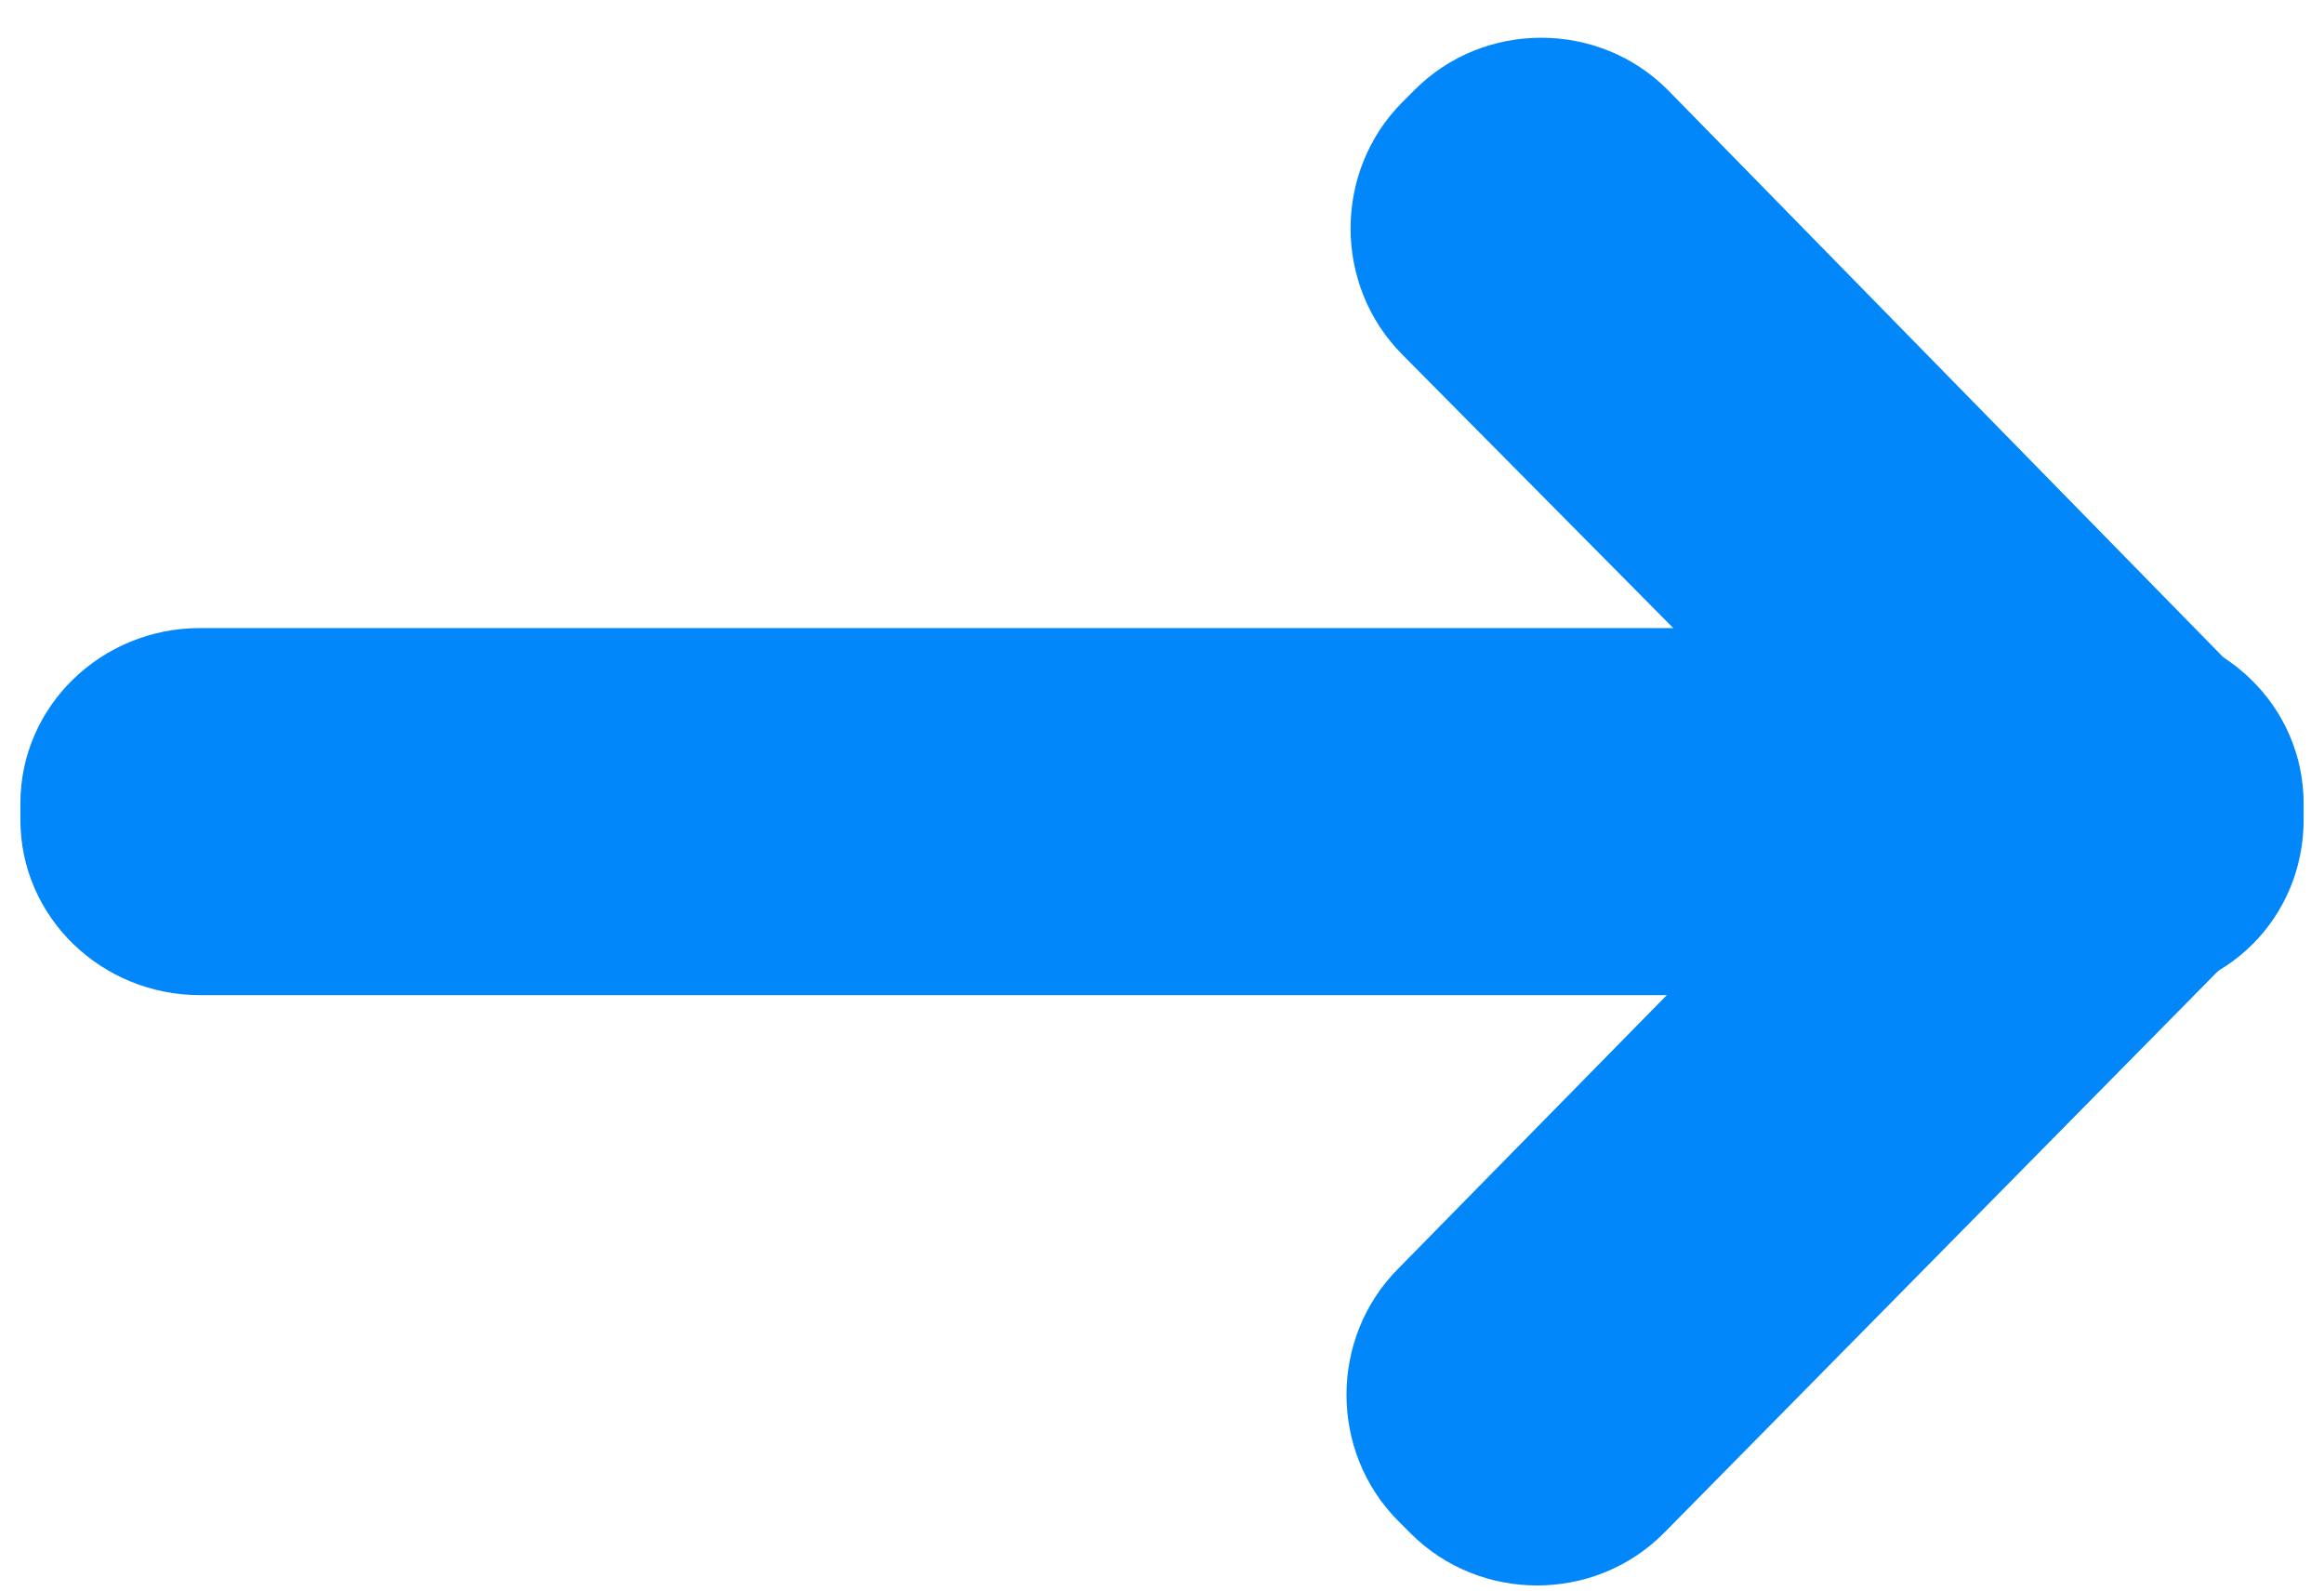
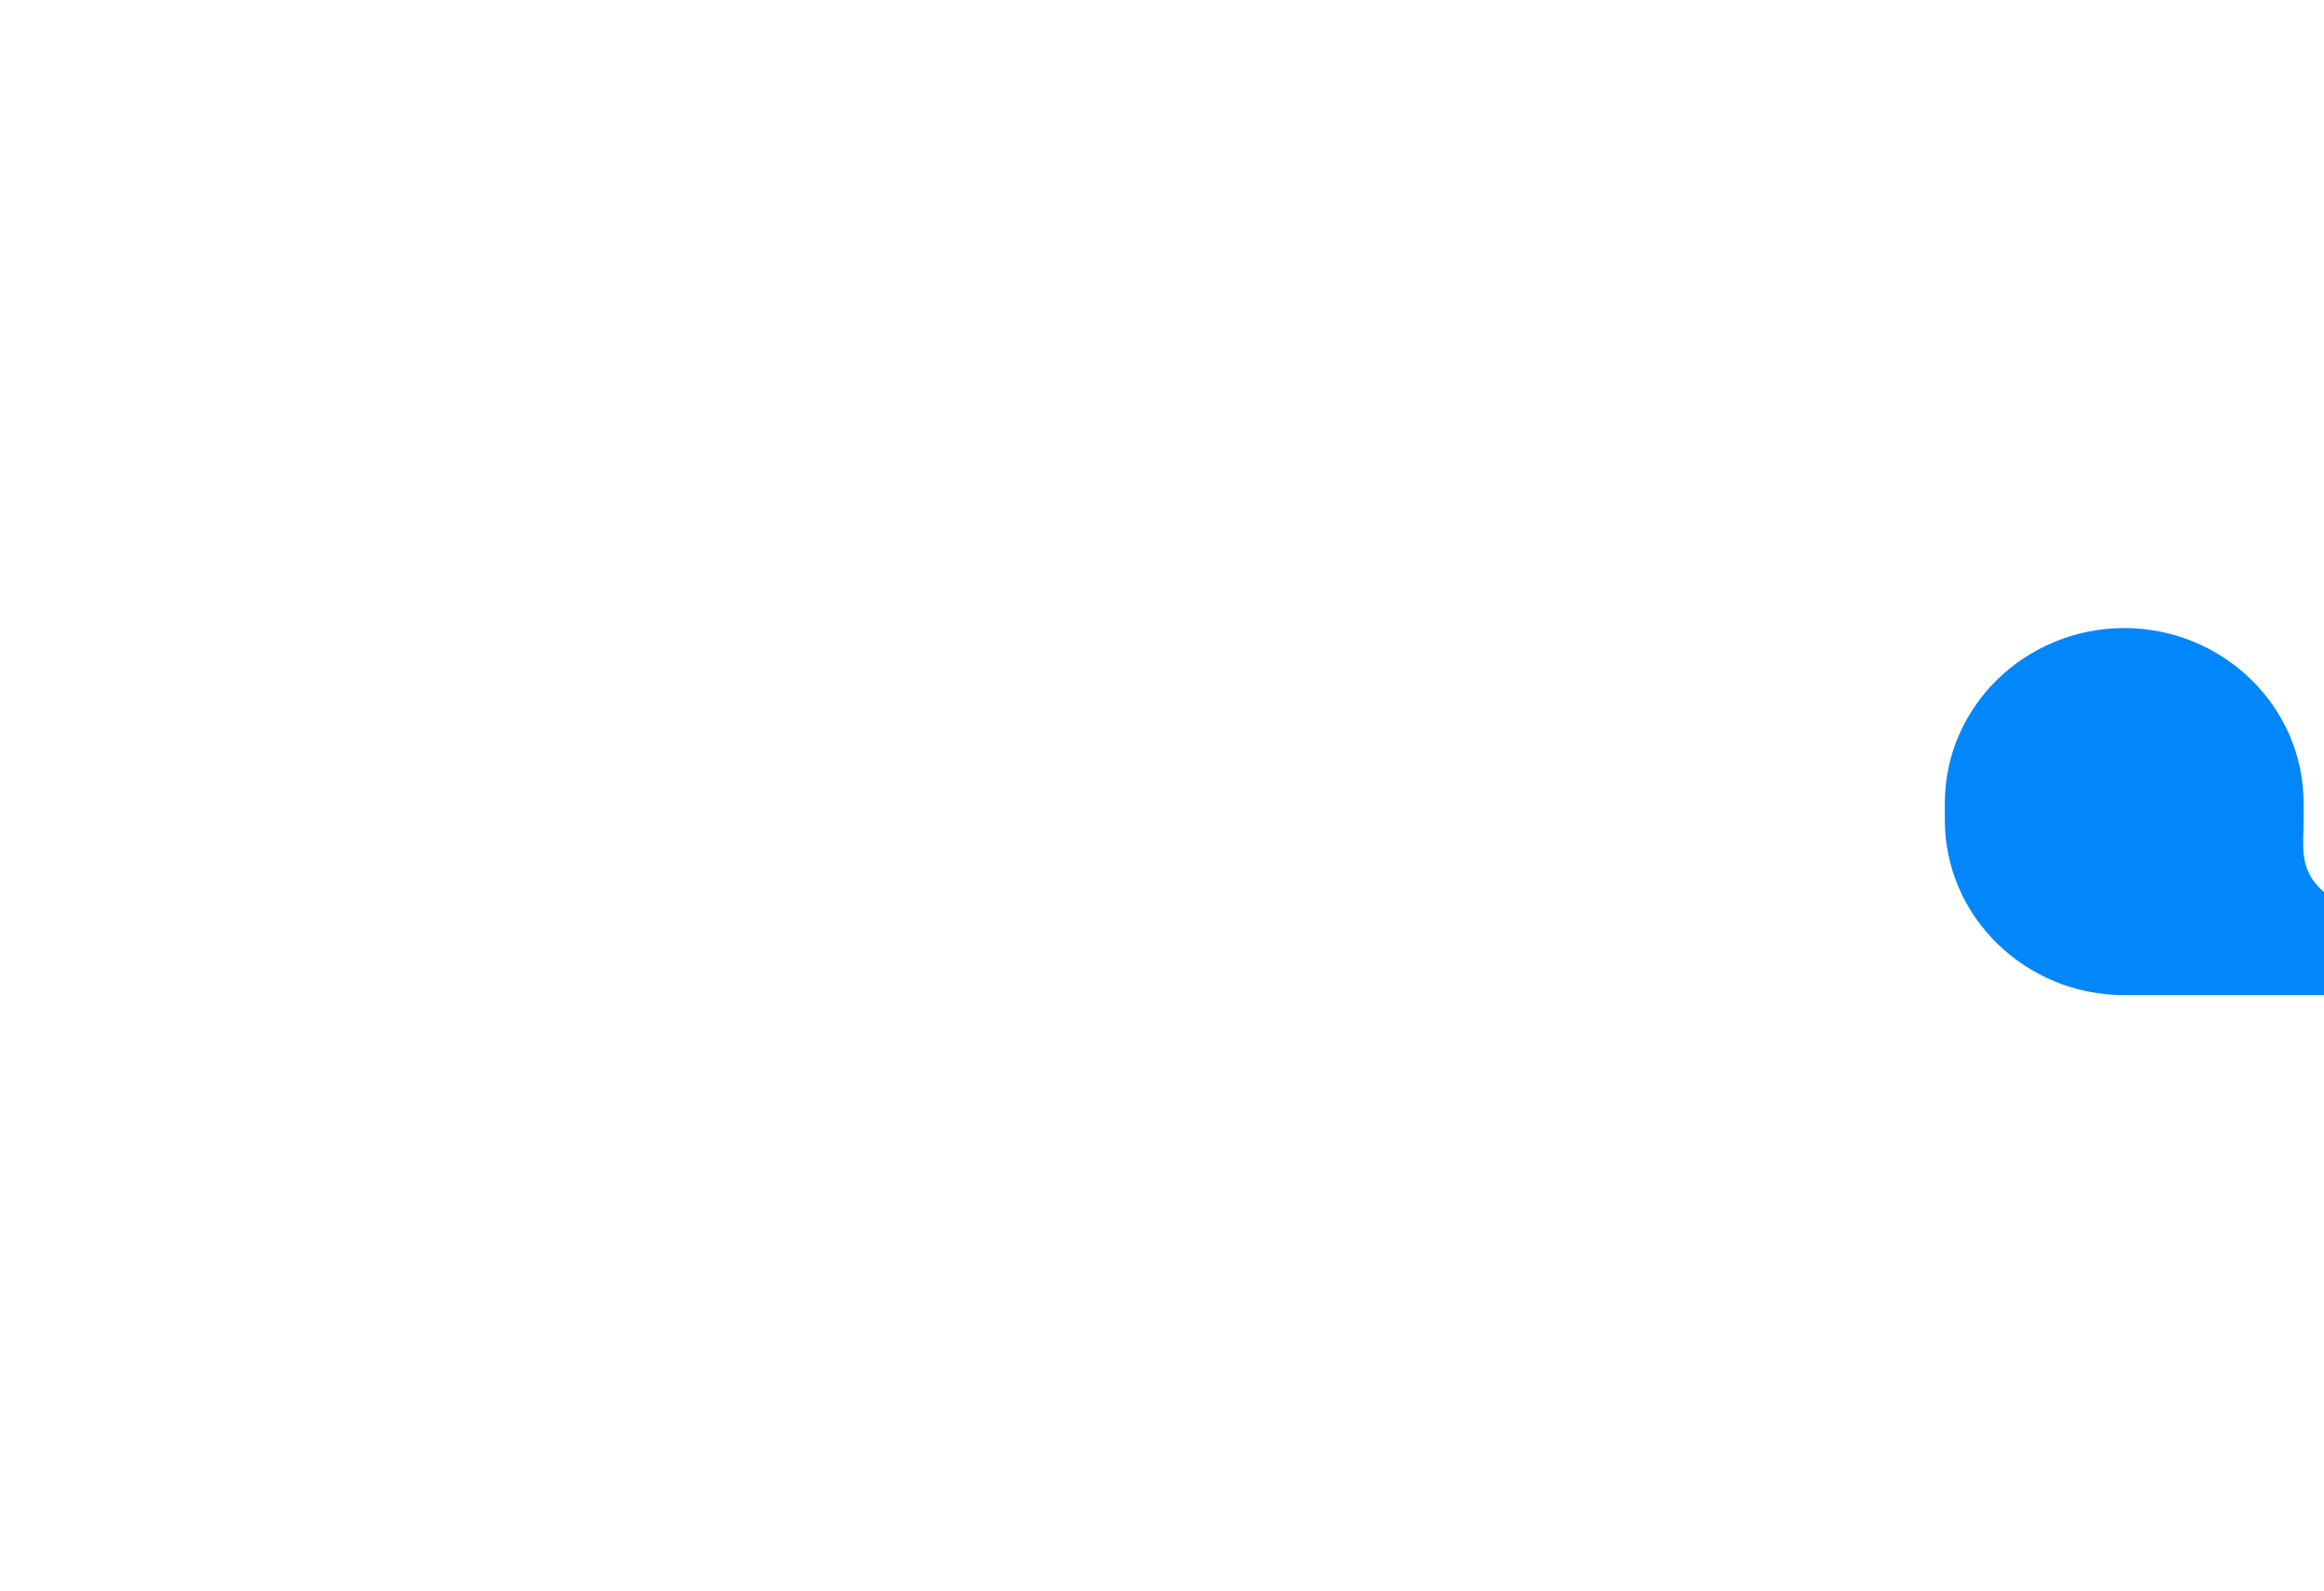
<svg xmlns="http://www.w3.org/2000/svg" version="1.1" id="Calque_1" x="0px" y="0px" viewBox="0 0 57 39" style="enable-background:new 0 0 57 39;" xml:space="preserve">
  <style type="text/css">
	.st0{fill:#0287FA;}
</style>
-   <path class="st0" d="M56.5,20.1v-0.4c0-2.4-2-4.3-4.4-4.3H4.9c-2.4,0-4.4,1.9-4.4,4.3v0.4c0,2.4,2,4.3,4.4,4.3h47.3  C54.6,24.4,56.5,22.5,56.5,20.1z" />
-   <path class="st0" d="M40.8,37.6L55.2,23c0.9-0.9,1.3-2,1.3-3.1c0-1.1-0.4-2.3-1.3-3.1L40.9,2.2c-1.7-1.7-4.5-1.7-6.2,0l-0.3,0.3  c-1.7,1.7-1.7,4.5,0,6.2l11,11.1L34.3,31.1c-1.7,1.7-1.7,4.5,0,6.2l0.3,0.3C36.3,39.3,39.1,39.3,40.8,37.6L40.8,37.6z" />
+   <path class="st0" d="M56.5,20.1v-0.4c0-2.4-2-4.3-4.4-4.3c-2.4,0-4.4,1.9-4.4,4.3v0.4c0,2.4,2,4.3,4.4,4.3h47.3  C54.6,24.4,56.5,22.5,56.5,20.1z" />
</svg>